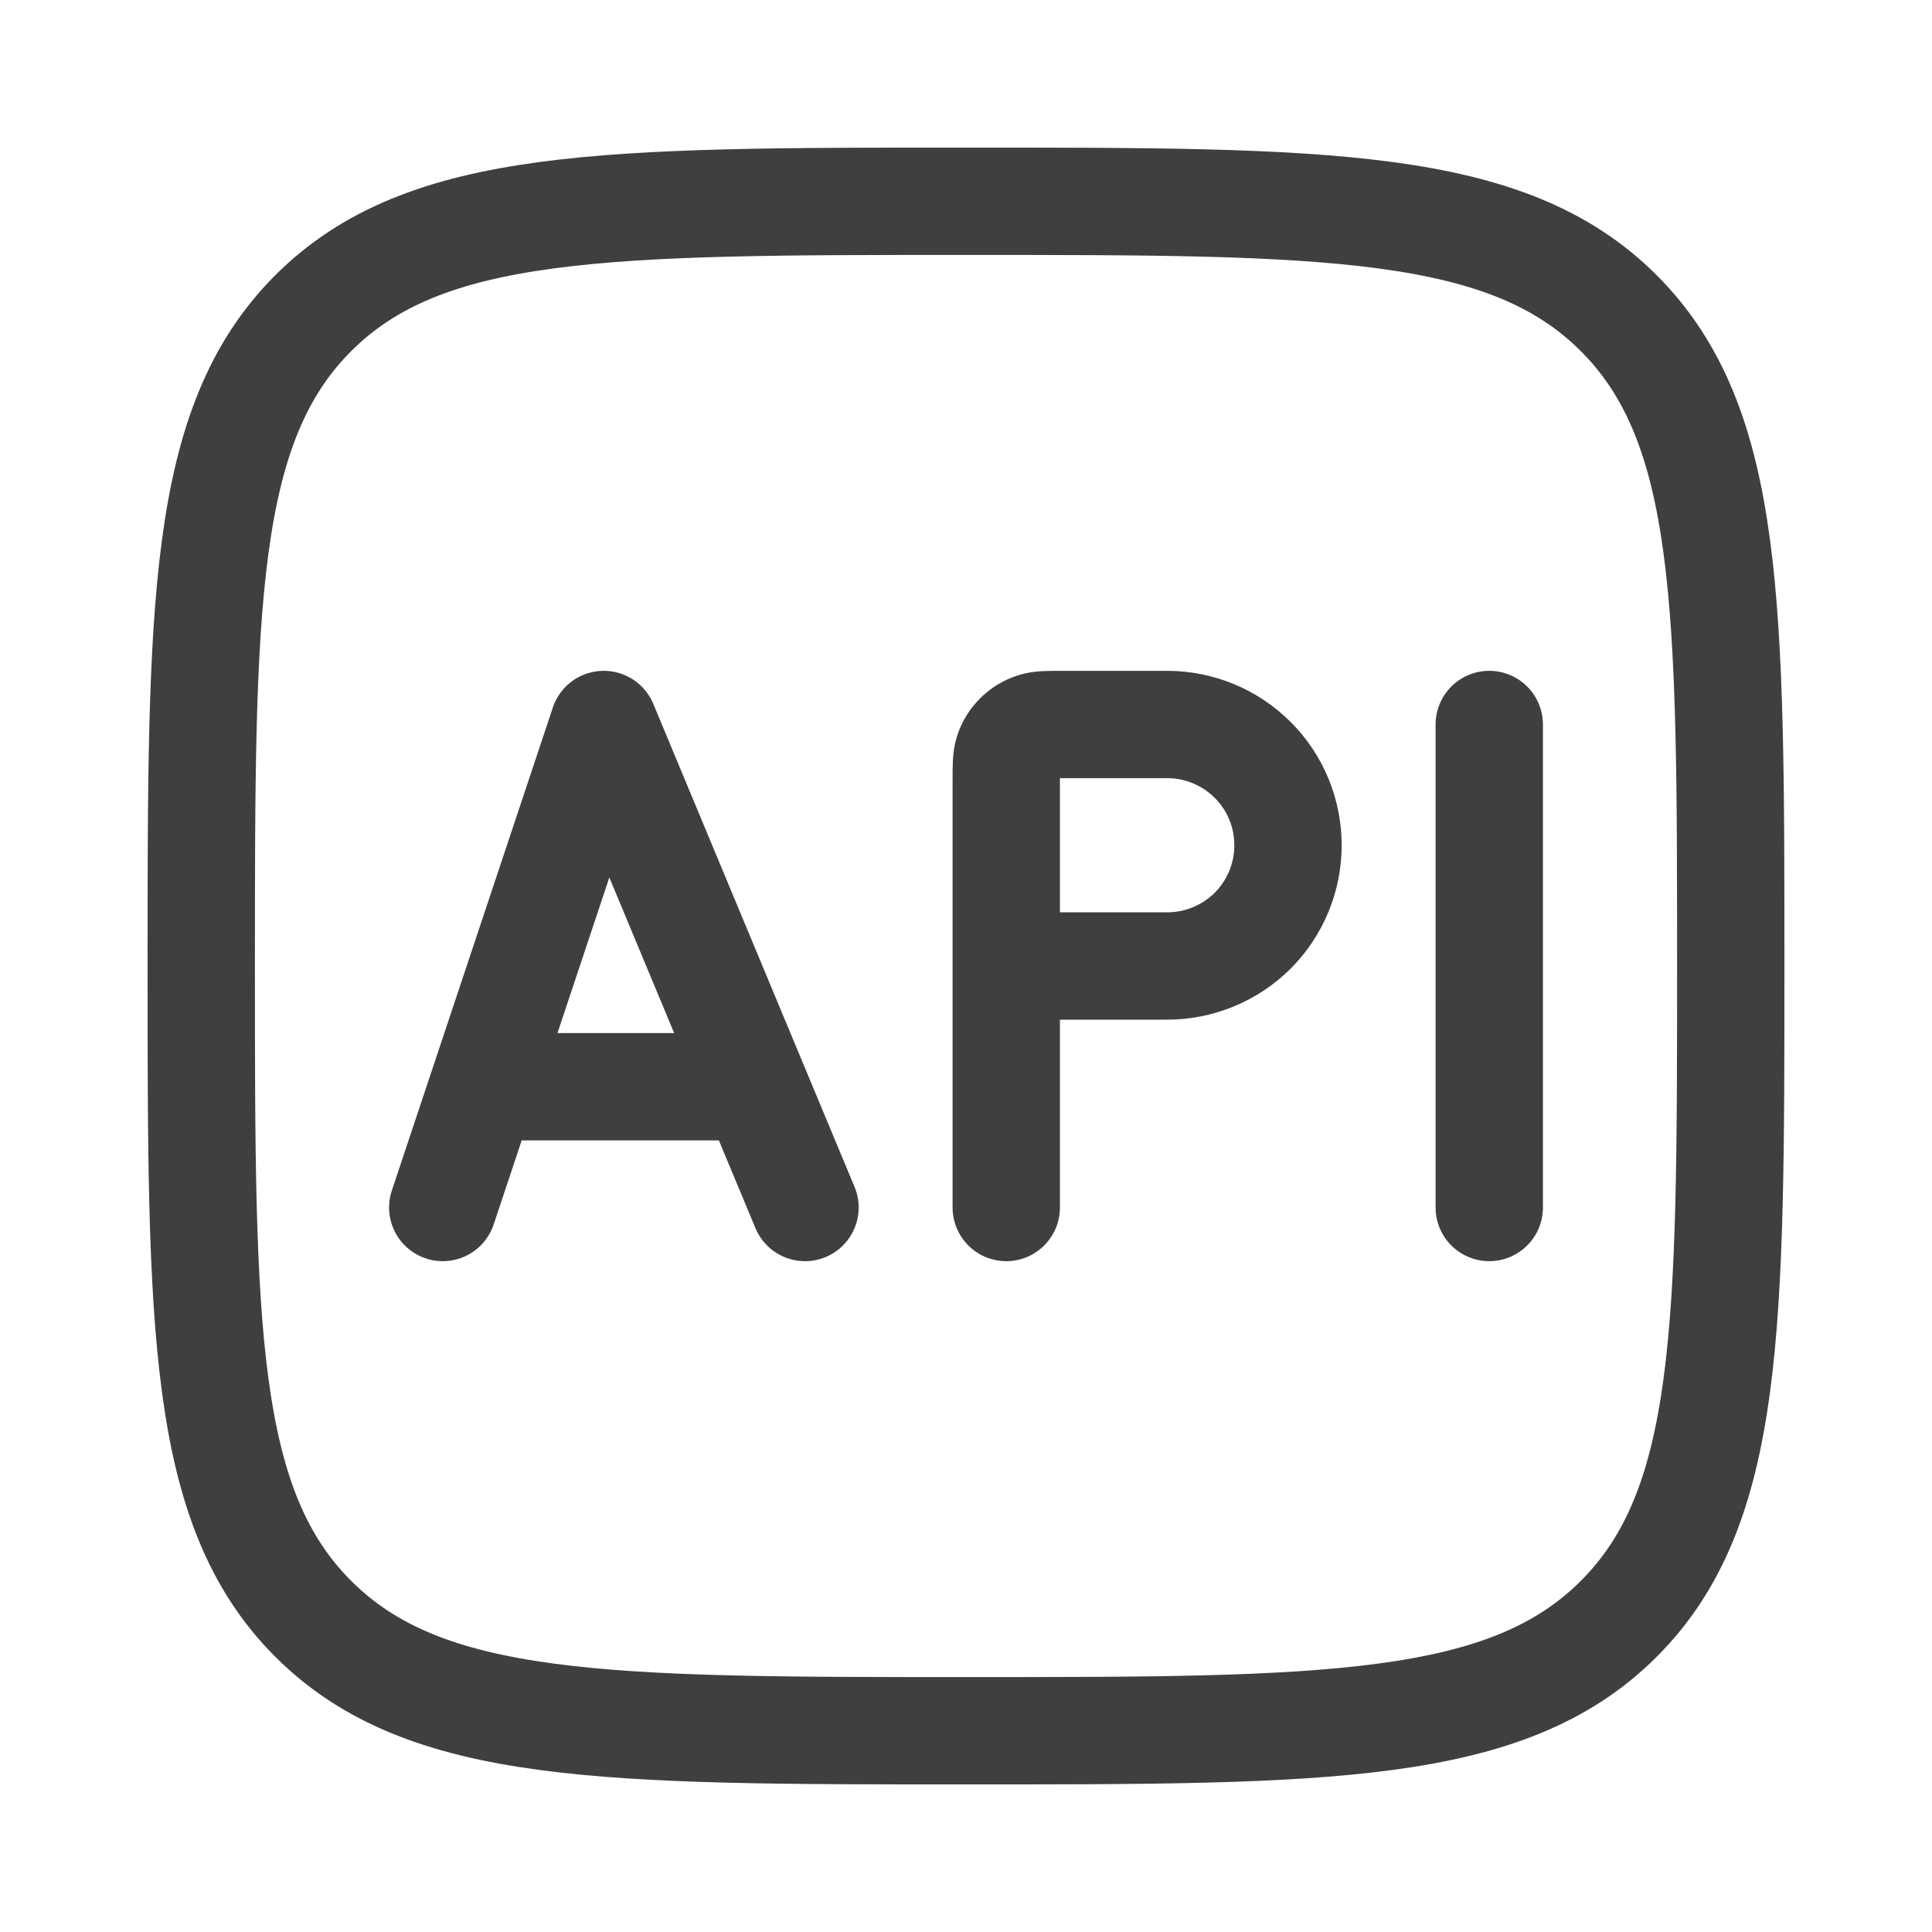
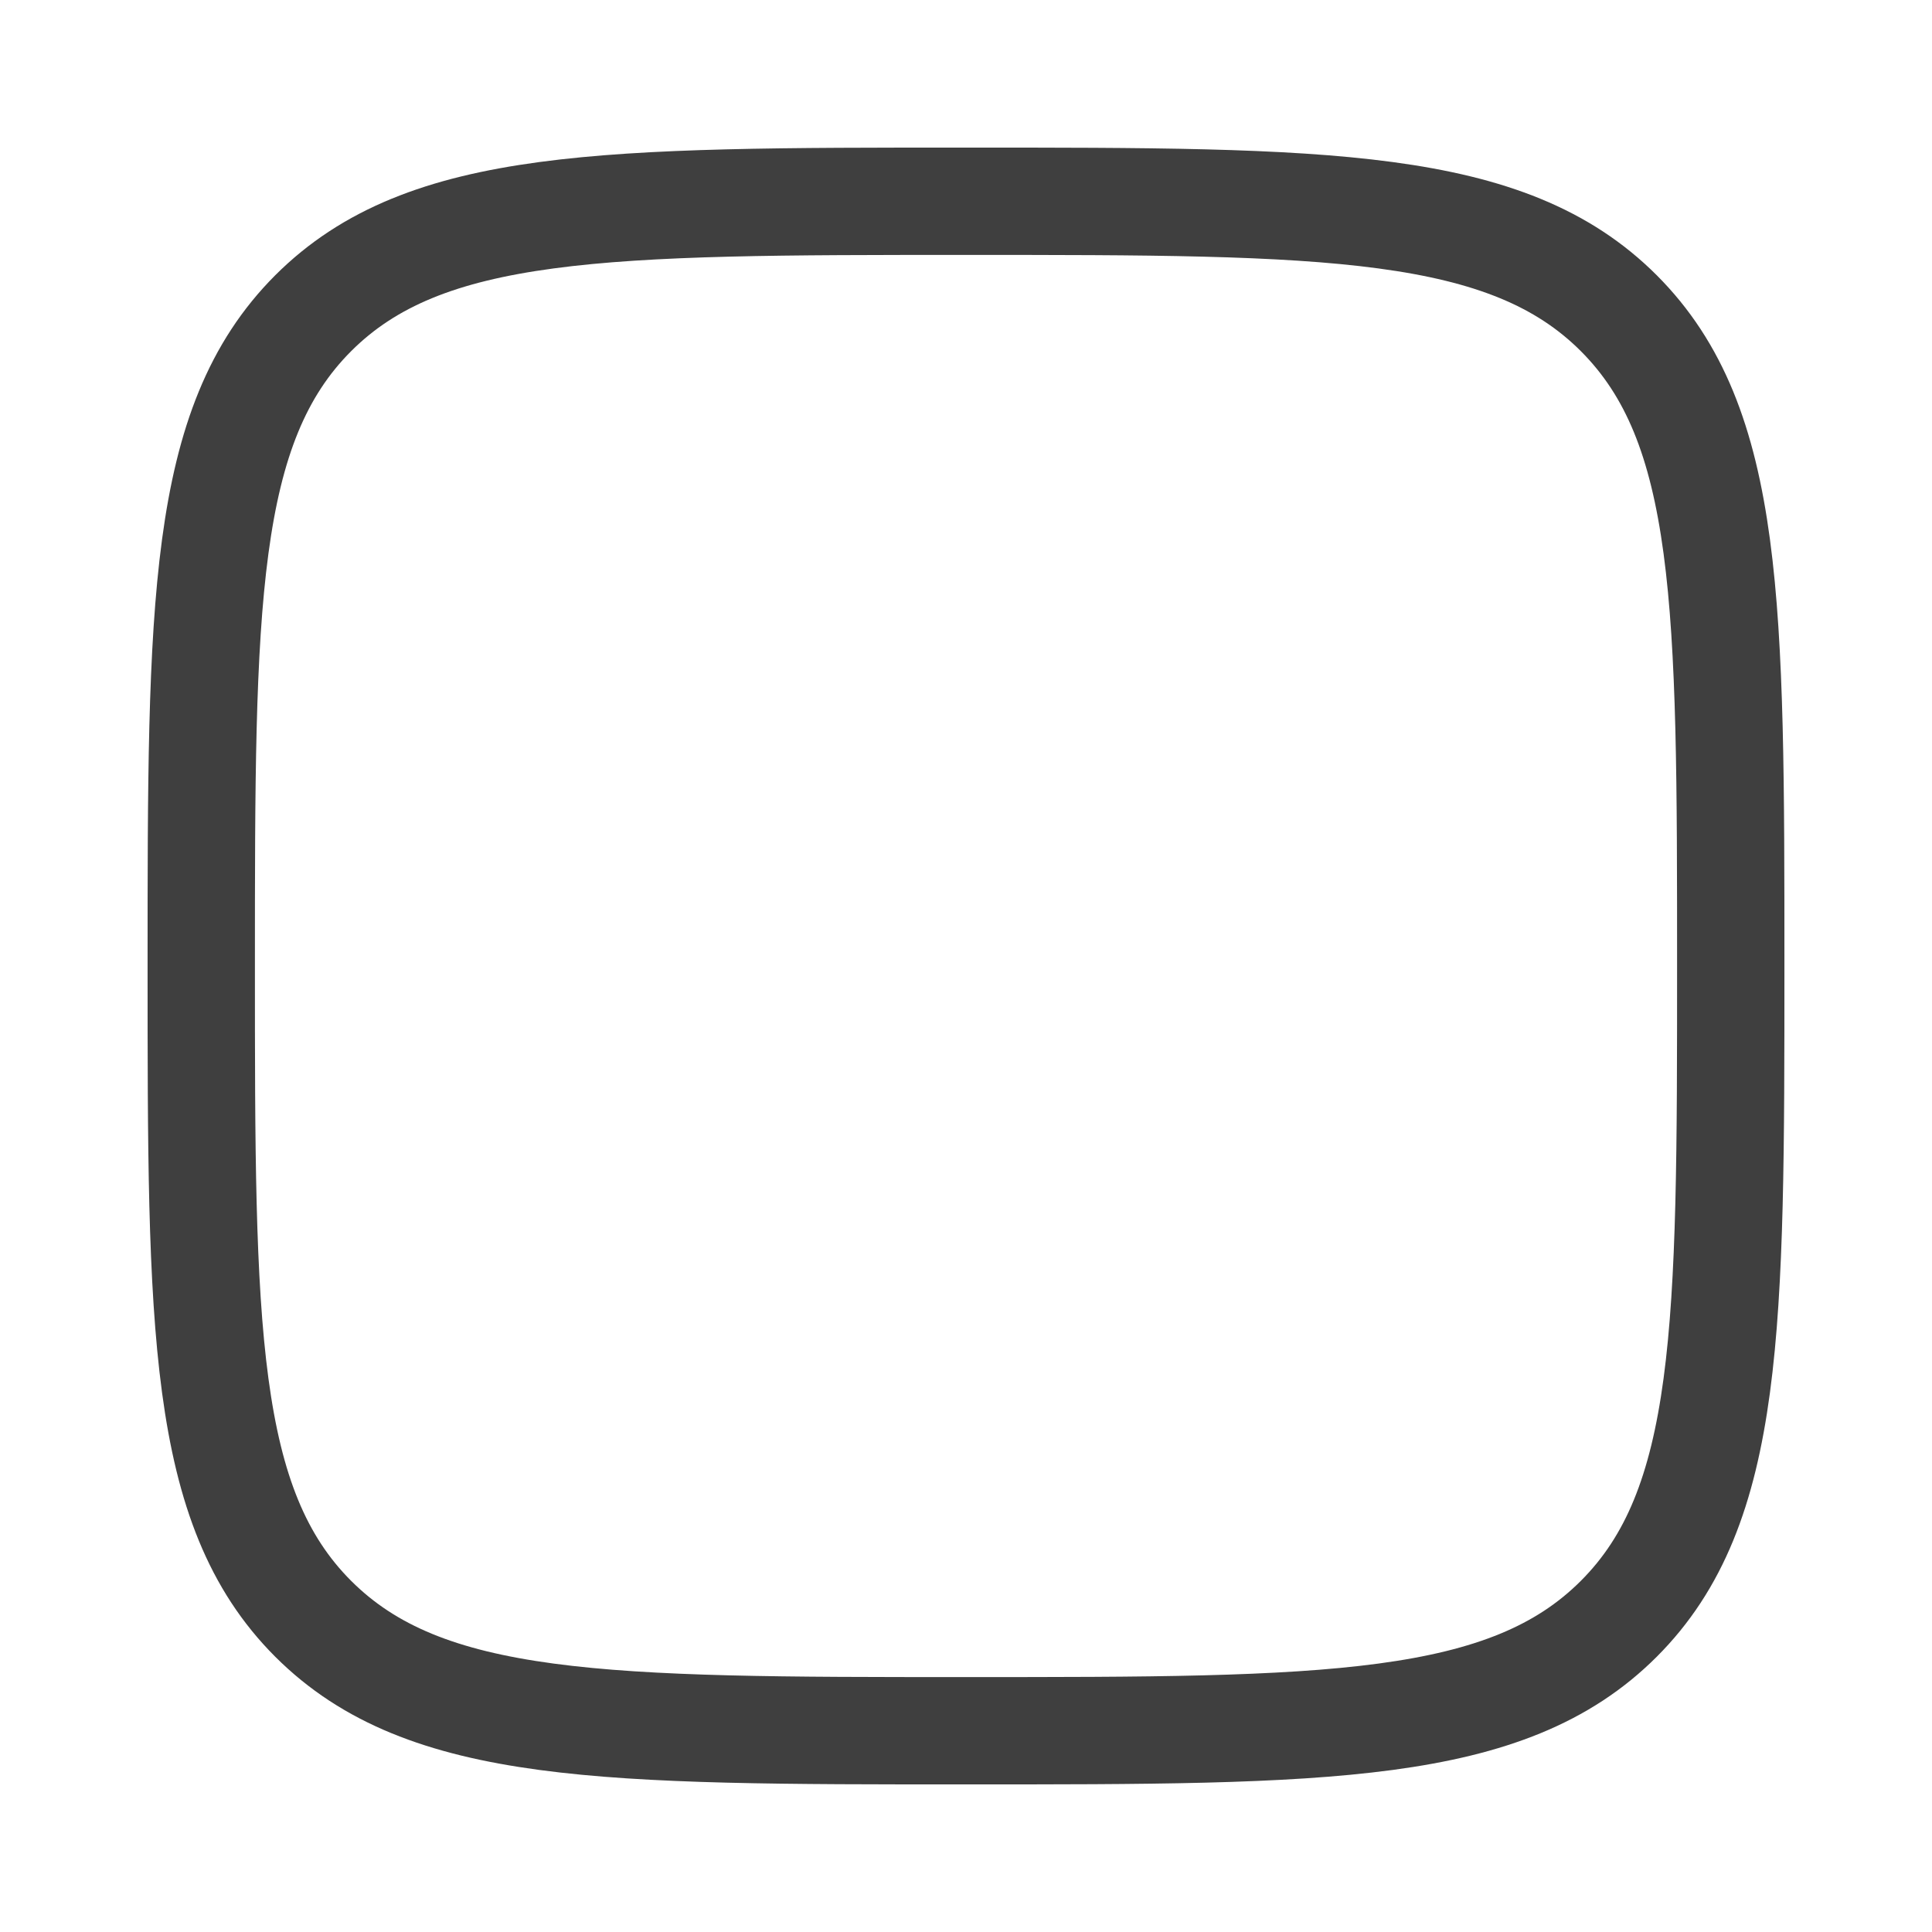
<svg xmlns="http://www.w3.org/2000/svg" width="18" height="18" viewBox="0 0 18 18" fill="none">
  <path d="M1.875 9C1.875 5.641 1.875 3.962 2.918 2.918C3.962 1.875 5.641 1.875 9 1.875C12.358 1.875 14.039 1.875 15.082 2.918C16.125 3.962 16.125 5.641 16.125 9C16.125 12.358 16.125 14.039 15.082 15.082C14.039 16.125 12.359 16.125 9 16.125C5.641 16.125 3.962 16.125 2.918 15.082C1.875 14.039 1.875 12.359 1.875 9Z" stroke="#3F3F3F" stroke-linecap="round" stroke-linejoin="round" />
-   <path d="M4.5 10.125L5.625 6.75L7.031 10.125M4.5 10.125L4.125 11.25M4.5 10.125H7.031M7.031 10.125L7.5 11.25M9.375 9V7.275C9.375 7.136 9.375 7.065 9.393 7.009C9.411 6.953 9.443 6.901 9.485 6.86C9.527 6.818 9.578 6.787 9.634 6.769C9.69 6.75 9.76 6.75 9.9 6.75H10.875C11.173 6.75 11.46 6.869 11.671 7.08C11.882 7.29 12 7.577 12 7.875C12 8.173 11.882 8.46 11.671 8.671C11.46 8.881 11.173 9 10.875 9H9.375ZM9.375 9V11.25M13.875 6.75V11.25" stroke="#3F3F3F" stroke-linecap="round" stroke-linejoin="round" />
</svg>